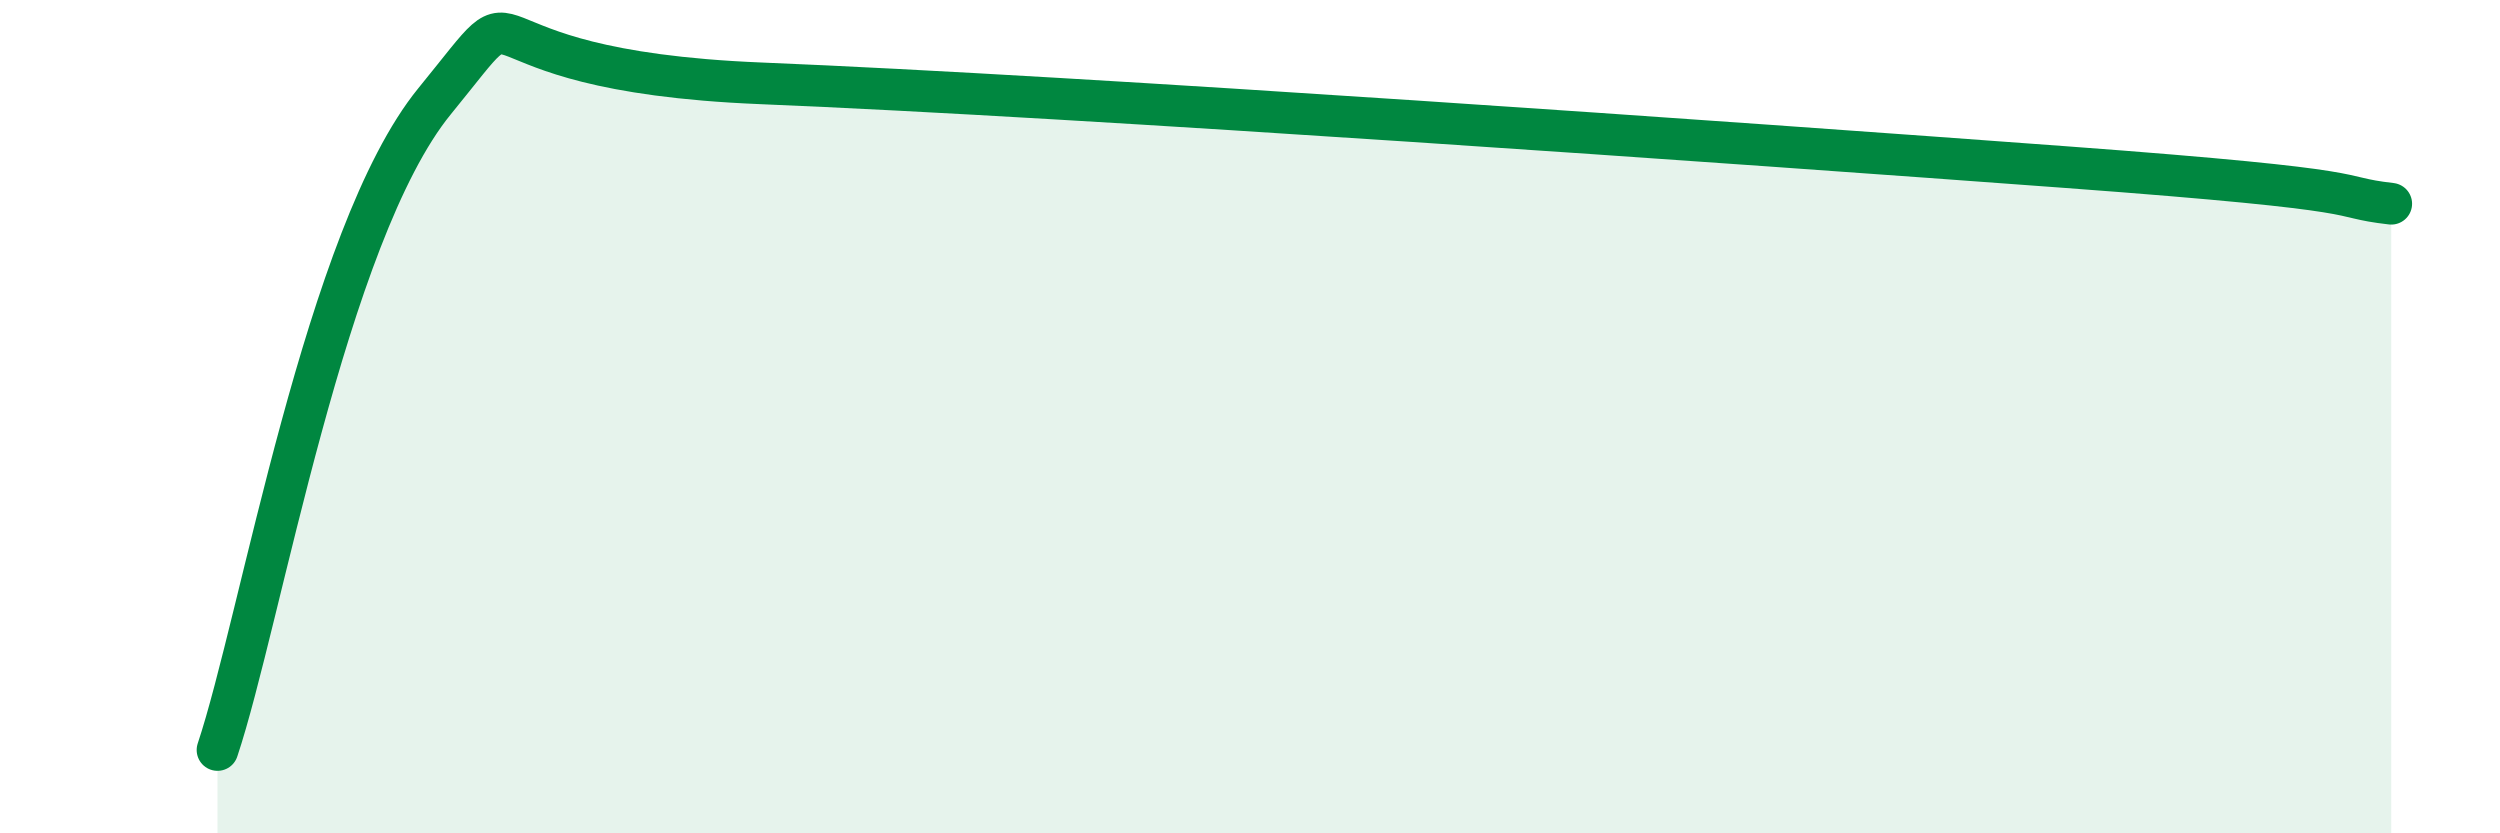
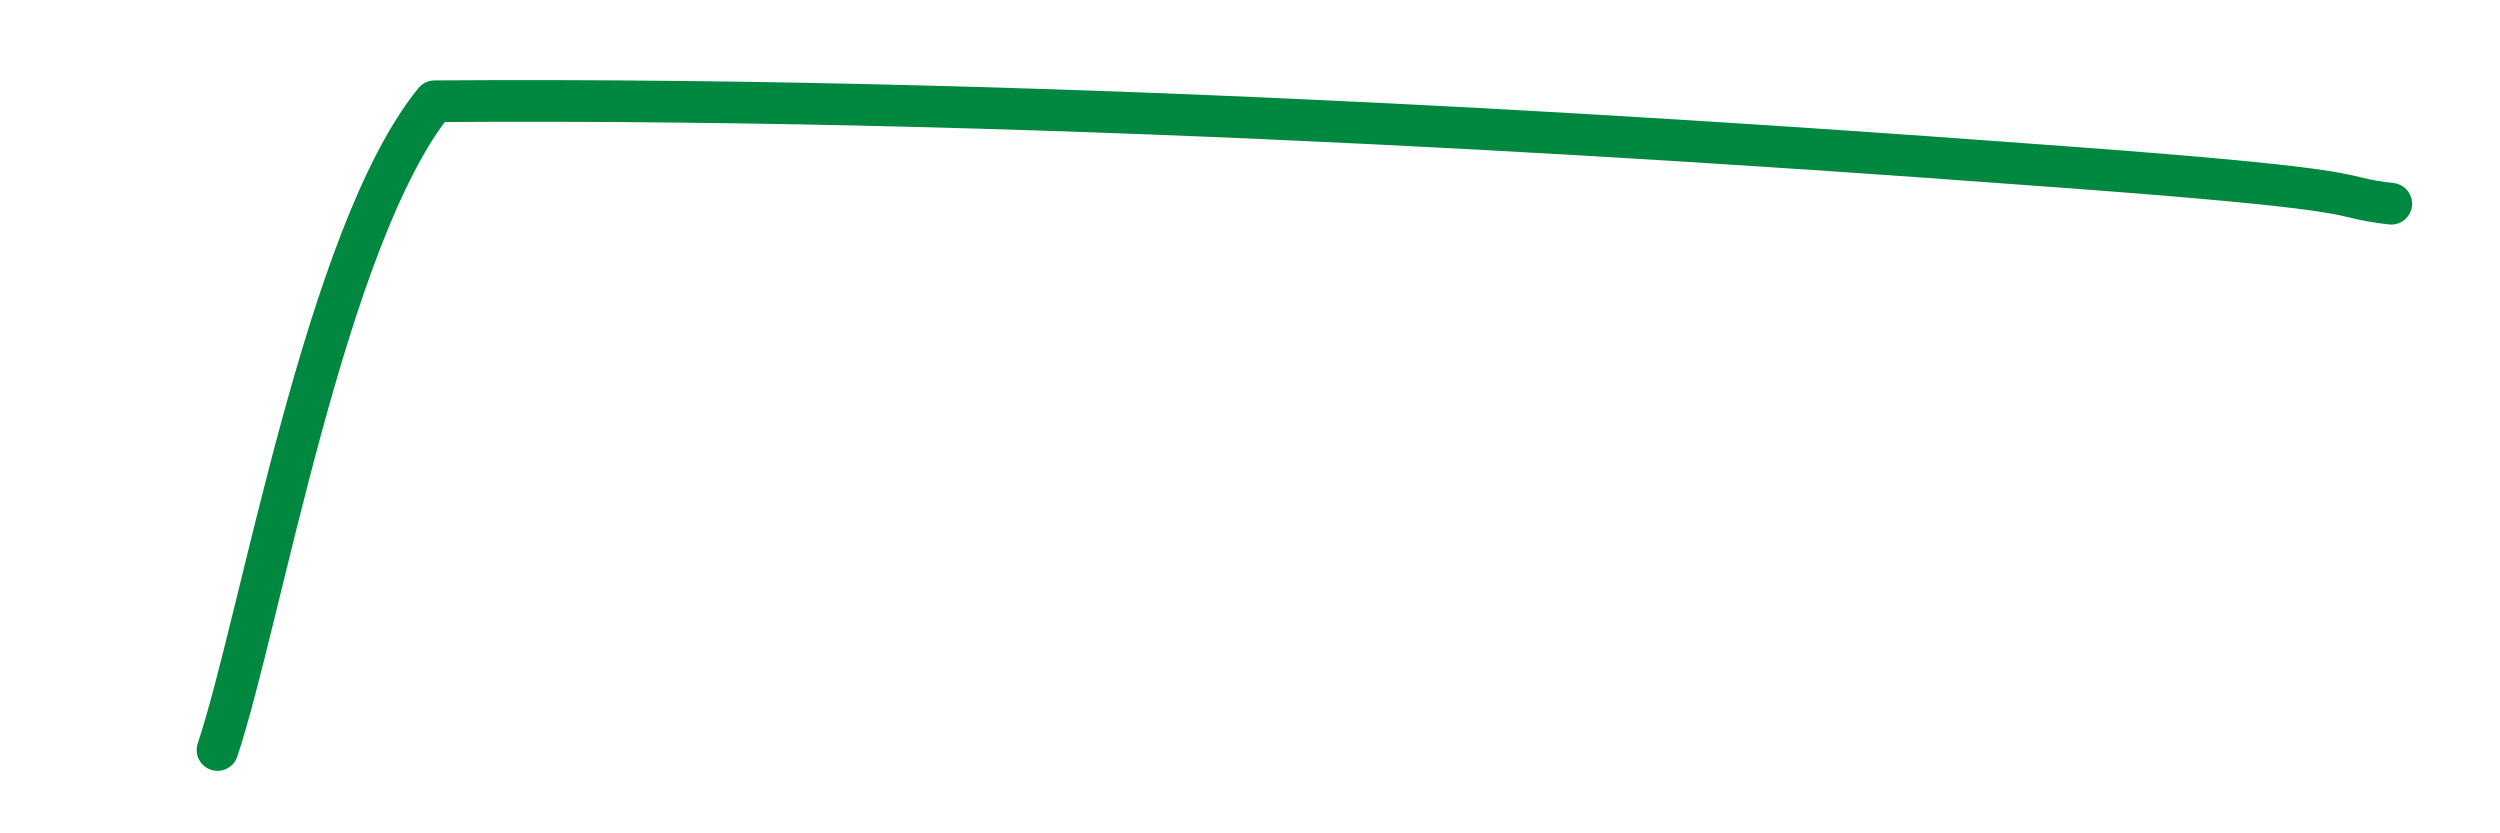
<svg xmlns="http://www.w3.org/2000/svg" width="60" height="20" viewBox="0 0 60 20">
-   <path d="M 5.22,18 C 6.26,14.89 7.82,5.63 10.43,2.43 C 13.04,-0.77 10.43,1.68 18.26,2 C 26.09,2.32 41.74,3.43 49.57,4.01 C 57.4,4.59 55.83,4.71 57.39,4.89L57.39 20L5.22 20Z" fill="#008740" opacity="0.1" stroke-linecap="round" stroke-linejoin="round" />
-   <path d="M 5.22,18 C 6.26,14.89 7.82,5.63 10.43,2.43 C 13.04,-0.77 10.43,1.68 18.26,2 C 26.09,2.32 41.74,3.43 49.57,4.01 C 57.4,4.59 55.83,4.71 57.39,4.89" stroke="#008740" stroke-width="1" fill="none" stroke-linecap="round" stroke-linejoin="round" />
+   <path d="M 5.22,18 C 6.26,14.89 7.82,5.63 10.43,2.43 C 26.09,2.32 41.74,3.43 49.57,4.01 C 57.4,4.59 55.83,4.71 57.39,4.89" stroke="#008740" stroke-width="1" fill="none" stroke-linecap="round" stroke-linejoin="round" />
</svg>